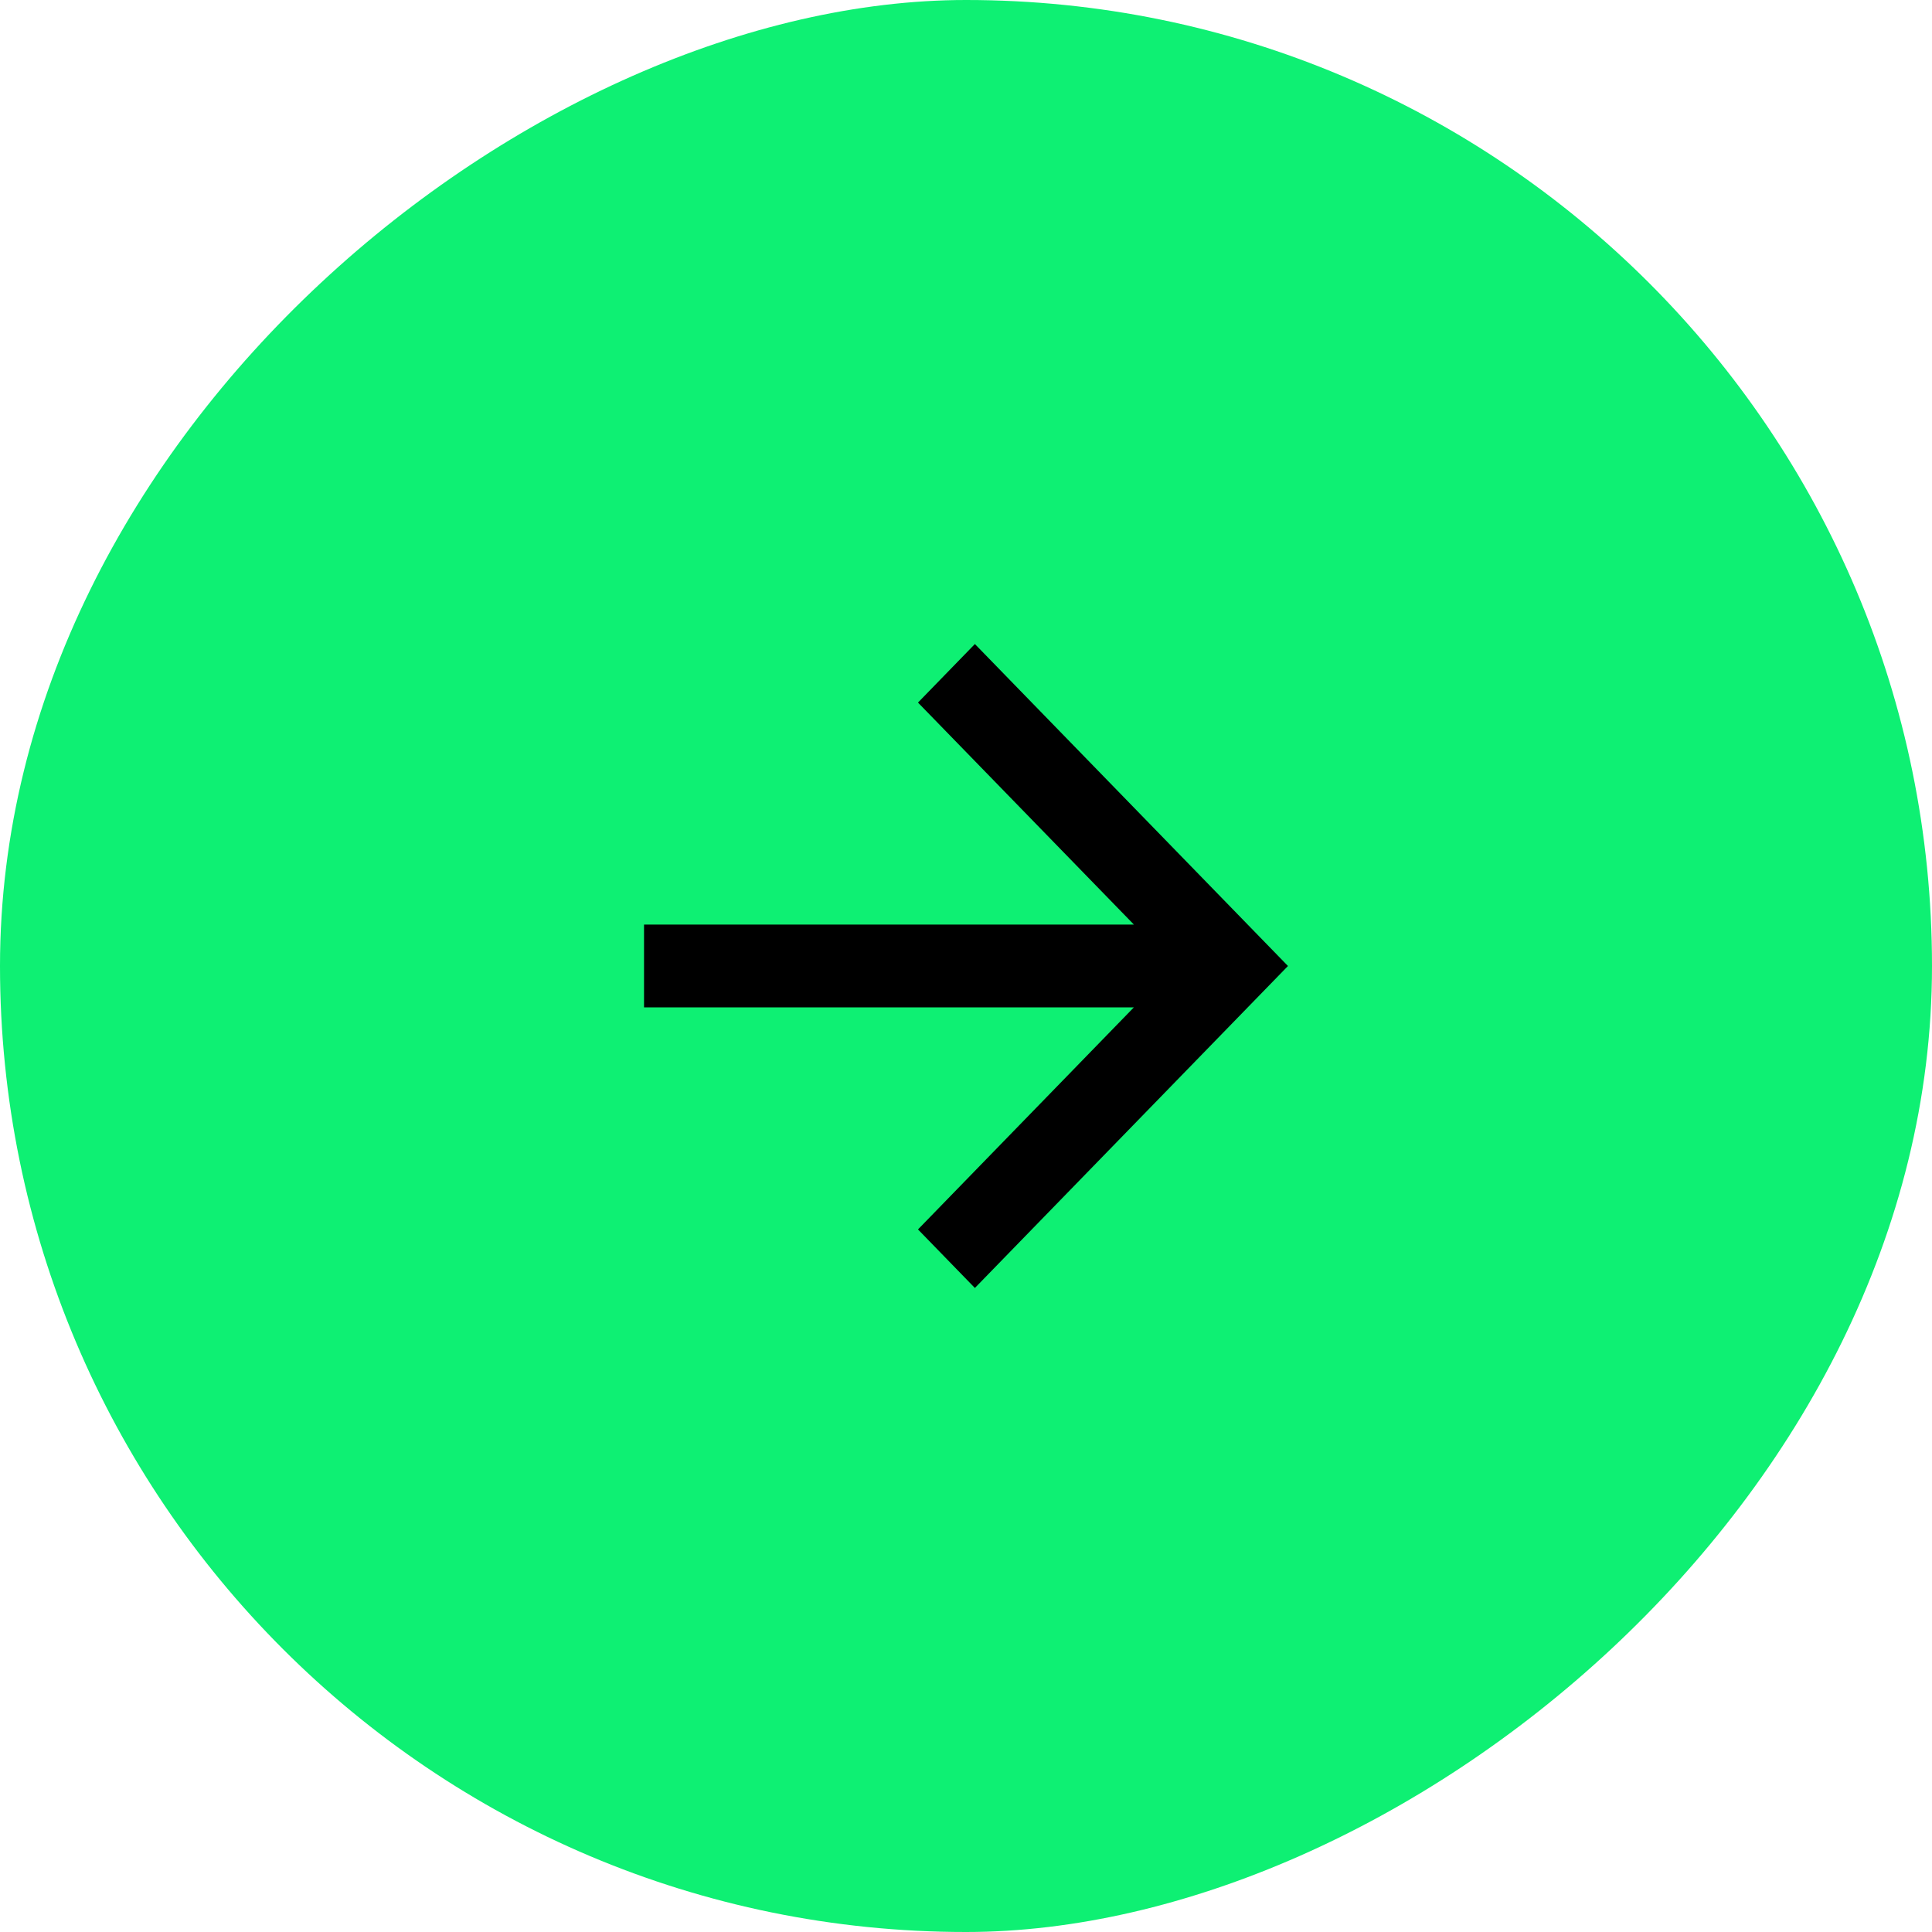
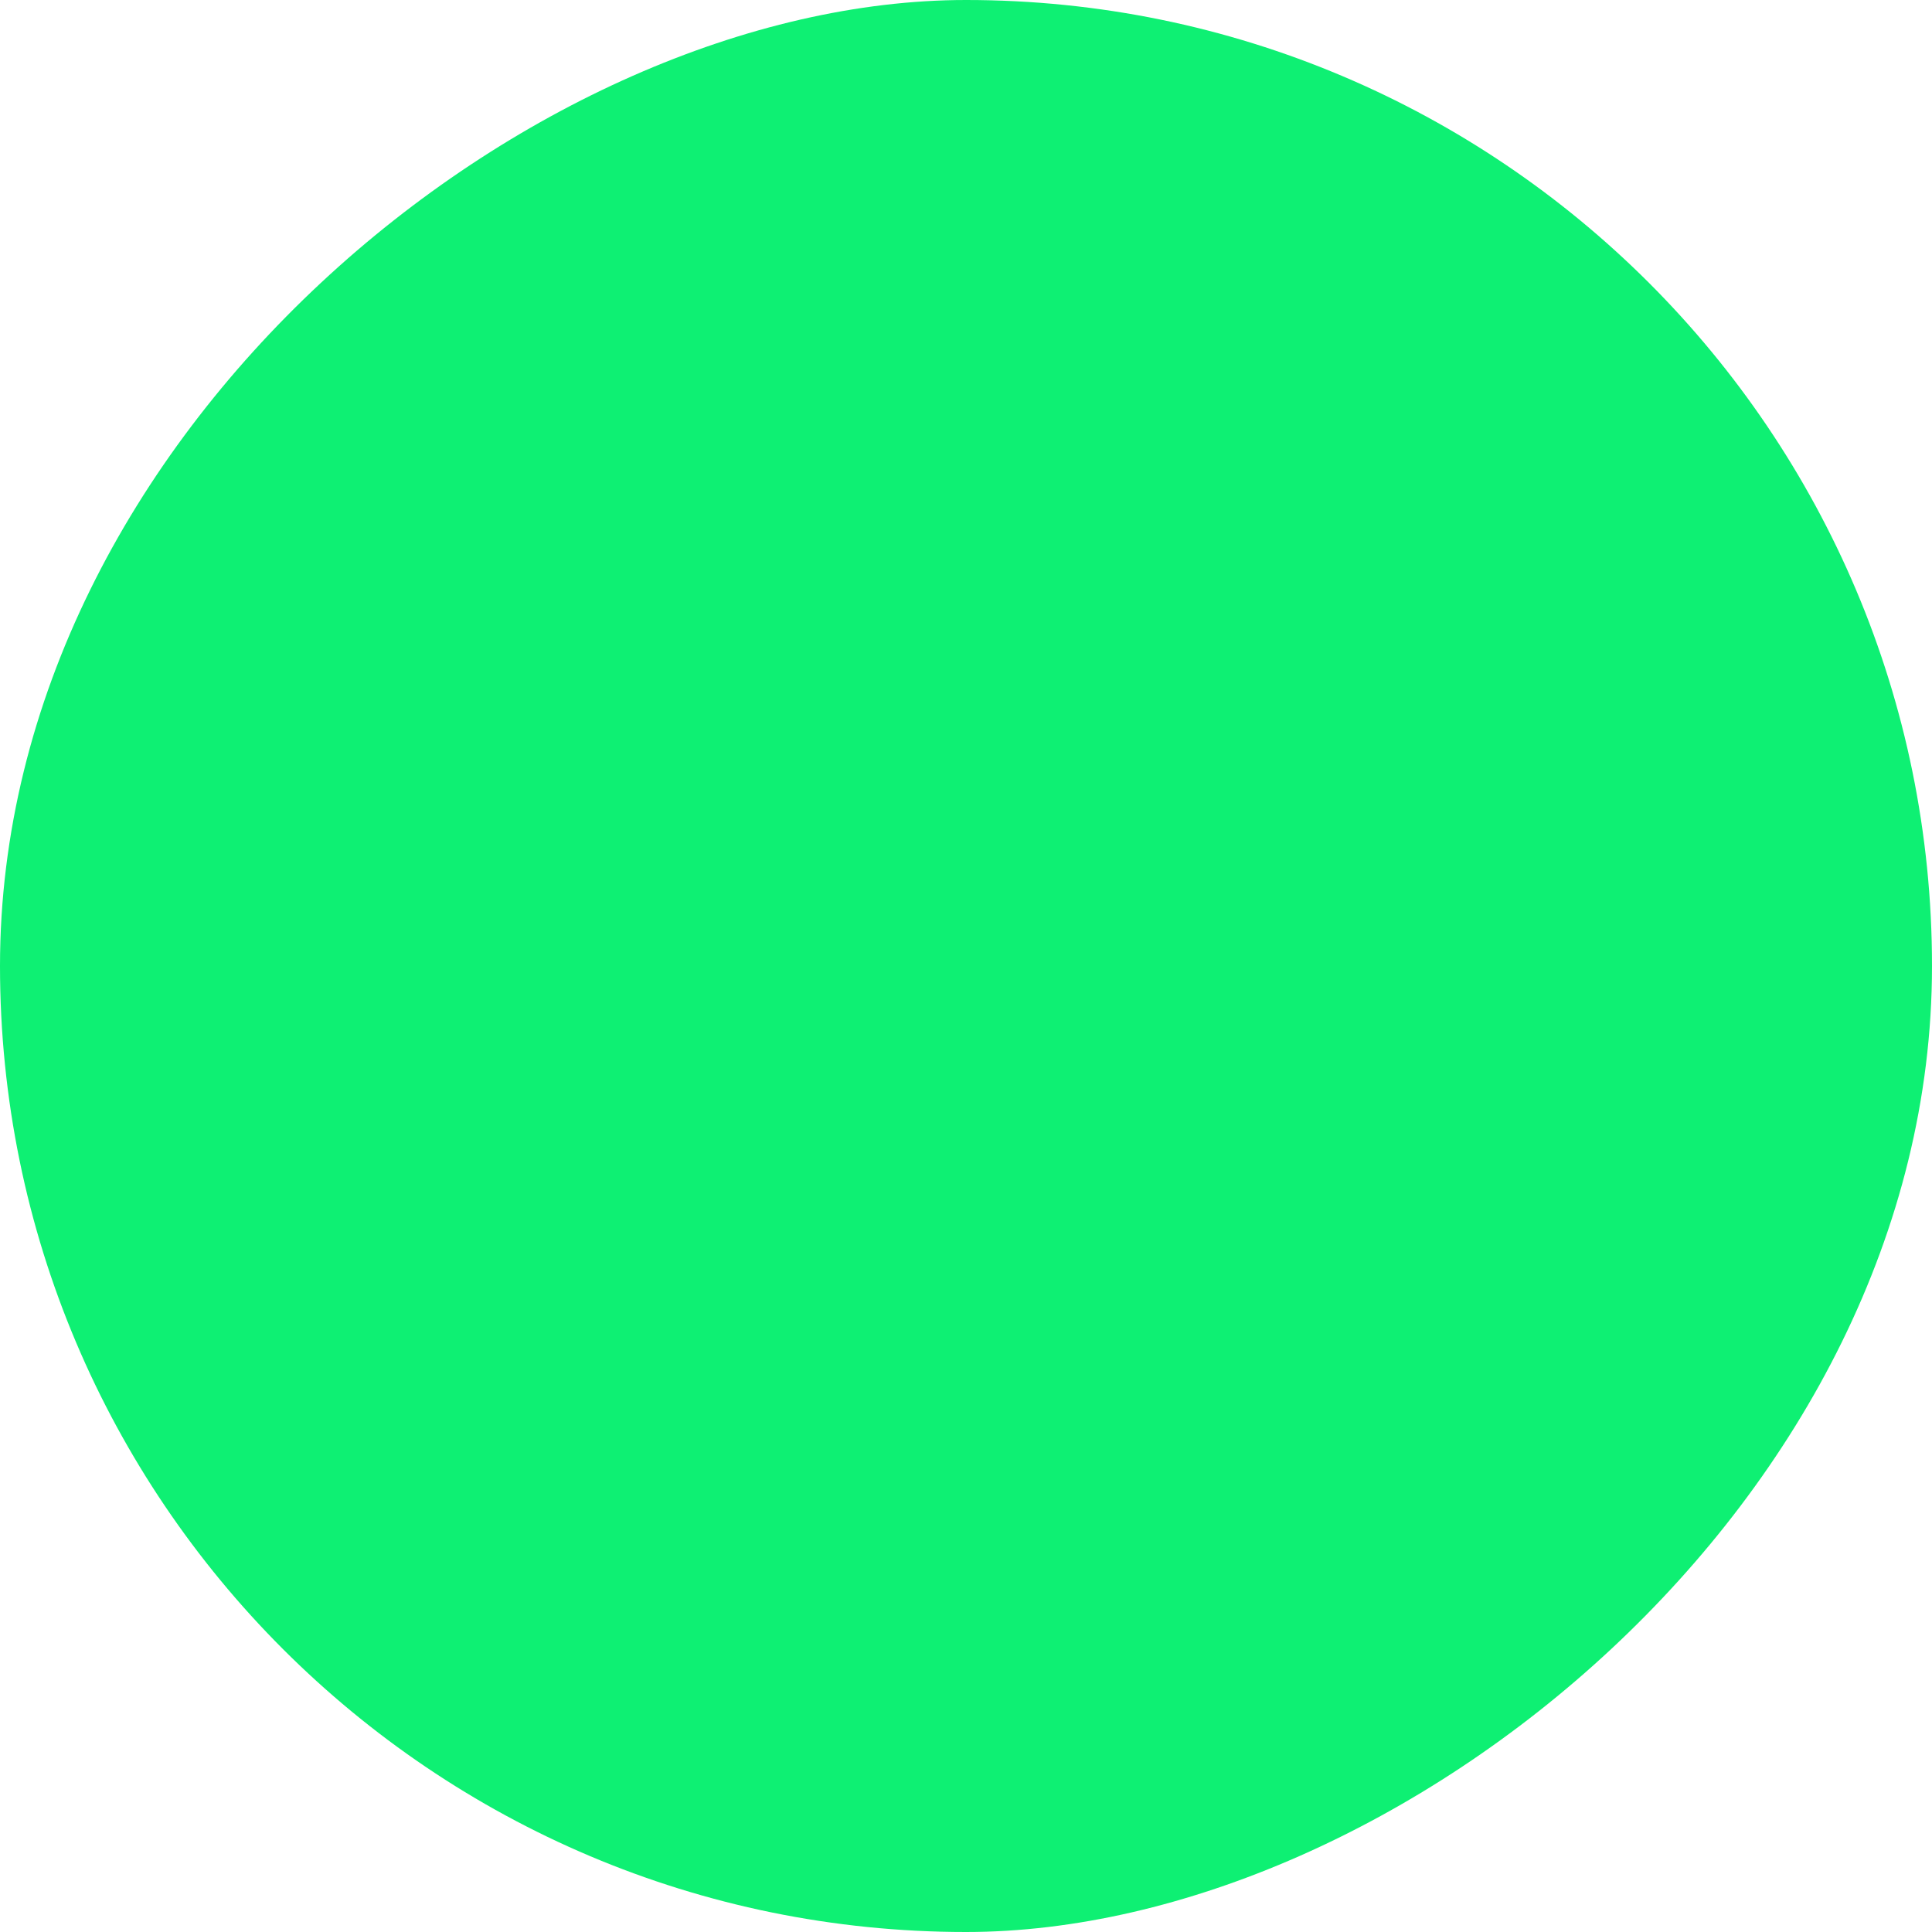
<svg xmlns="http://www.w3.org/2000/svg" width="20" height="20" viewBox="0 0 20 20" fill="none">
  <rect x="20" width="20" height="20" rx="10" transform="rotate(90 20 0)" fill="#0EF073" />
-   <path d="M11.738 10.428L6.667 10.428L6.667 9.571L11.738 9.571L9.503 7.273L10.092 6.667L13.333 10L10.092 13.333L9.503 12.727L11.738 10.428Z" fill="black" />
</svg>